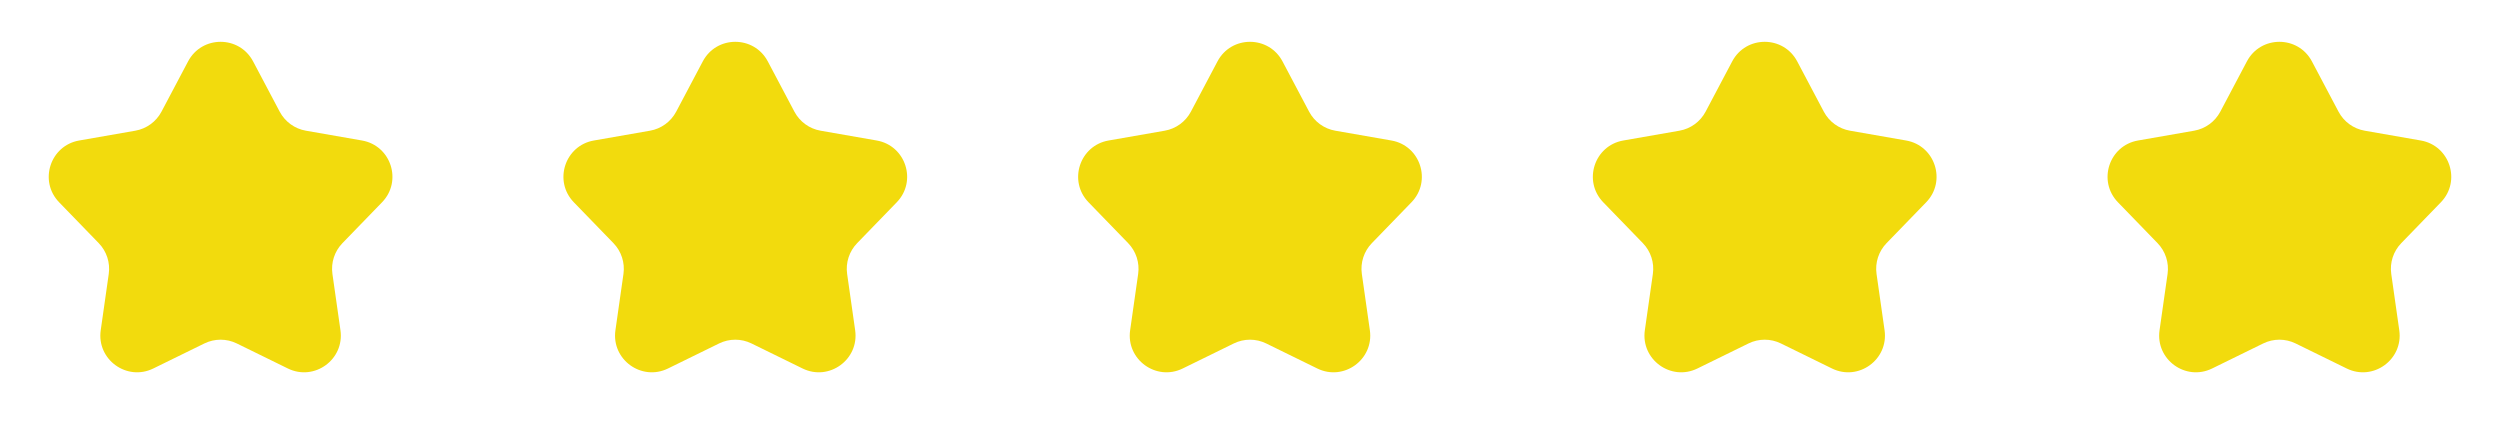
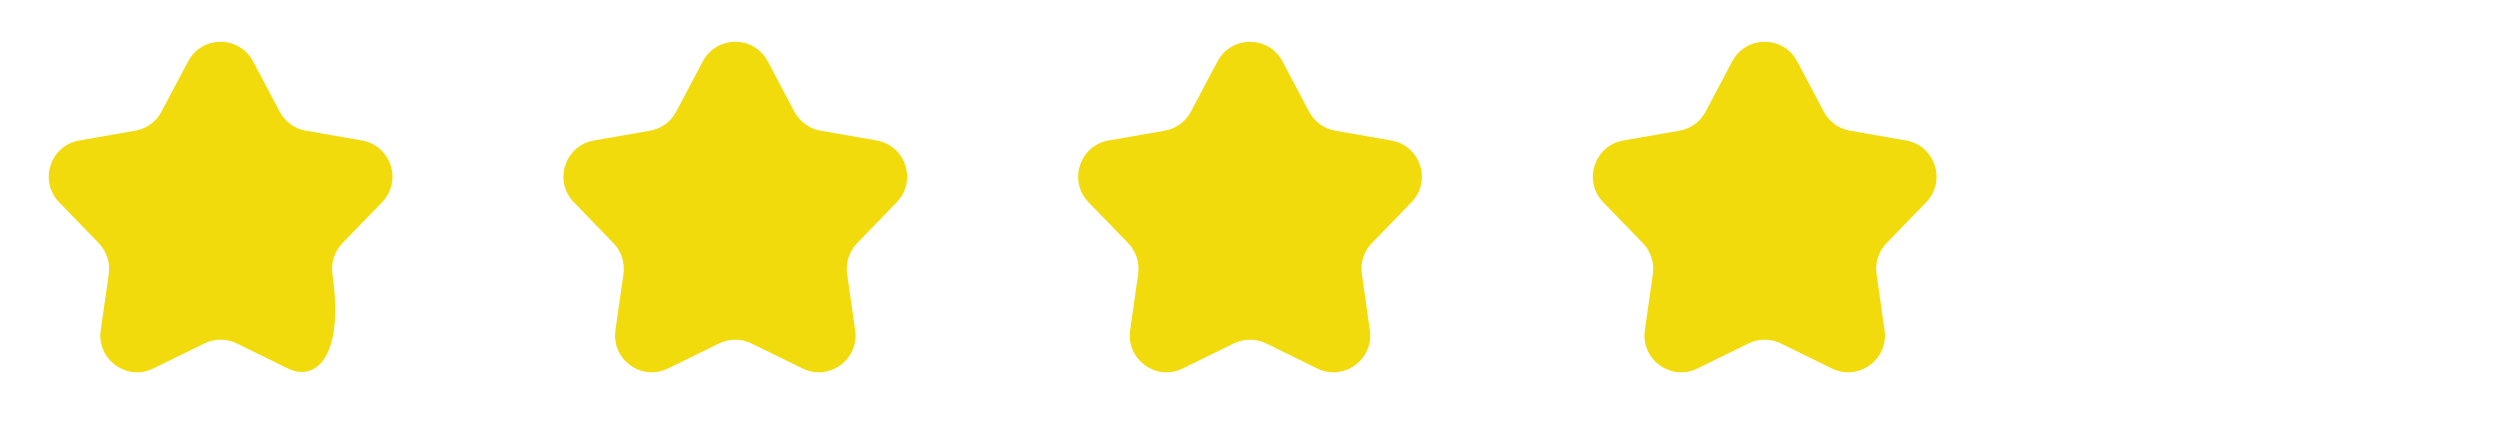
<svg xmlns="http://www.w3.org/2000/svg" width="136" height="24" viewBox="0 0 136 24" fill="none">
-   <path d="M10.232 3.339C10.984 1.92 13.016 1.92 13.768 3.339L15.216 6.076C15.506 6.622 16.031 7.004 16.64 7.11L19.691 7.643C21.273 7.918 21.901 9.852 20.783 11.005L18.628 13.228C18.198 13.672 17.997 14.29 18.084 14.902L18.521 17.968C18.747 19.557 17.102 20.752 15.661 20.046L12.88 18.683C12.325 18.411 11.675 18.411 11.12 18.683L8.339 20.046C6.897 20.752 5.253 19.557 5.479 17.968L5.916 14.902C6.003 14.29 5.802 13.672 5.372 13.228L3.217 11.005C2.099 9.852 2.728 7.918 4.309 7.643L7.36 7.11C7.969 7.004 8.494 6.622 8.784 6.076L10.232 3.339Z" fill="#F2DB0D" />
+   <path d="M10.232 3.339C10.984 1.92 13.016 1.92 13.768 3.339L15.216 6.076C15.506 6.622 16.031 7.004 16.64 7.11L19.691 7.643C21.273 7.918 21.901 9.852 20.783 11.005L18.628 13.228C18.198 13.672 17.997 14.29 18.084 14.902C18.747 19.557 17.102 20.752 15.661 20.046L12.88 18.683C12.325 18.411 11.675 18.411 11.12 18.683L8.339 20.046C6.897 20.752 5.253 19.557 5.479 17.968L5.916 14.902C6.003 14.29 5.802 13.672 5.372 13.228L3.217 11.005C2.099 9.852 2.728 7.918 4.309 7.643L7.36 7.11C7.969 7.004 8.494 6.622 8.784 6.076L10.232 3.339Z" fill="#F2DB0D" />
  <path d="M38.232 3.339C38.984 1.92 41.016 1.92 41.768 3.339L43.216 6.076C43.506 6.622 44.031 7.004 44.64 7.11L47.691 7.643C49.273 7.918 49.901 9.852 48.783 11.005L46.628 13.228C46.198 13.672 45.997 14.29 46.084 14.902L46.521 17.968C46.747 19.557 45.102 20.752 43.661 20.046L40.88 18.683C40.325 18.411 39.675 18.411 39.12 18.683L36.339 20.046C34.898 20.752 33.253 19.557 33.479 17.968L33.916 14.902C34.003 14.29 33.802 13.672 33.372 13.228L31.217 11.005C30.099 9.852 30.727 7.918 32.309 7.643L35.36 7.11C35.969 7.004 36.494 6.622 36.784 6.076L38.232 3.339Z" fill="#F2DB0D" />
  <path d="M66.232 3.339C66.984 1.92 69.016 1.92 69.768 3.339L71.216 6.076C71.506 6.622 72.031 7.004 72.64 7.11L75.691 7.643C77.272 7.918 77.901 9.852 76.783 11.005L74.628 13.228C74.198 13.672 73.997 14.29 74.084 14.902L74.521 17.968C74.747 19.557 73.103 20.752 71.661 20.046L68.88 18.683C68.325 18.411 67.675 18.411 67.12 18.683L64.339 20.046C62.898 20.752 61.253 19.557 61.479 17.968L61.916 14.902C62.003 14.29 61.802 13.672 61.372 13.228L59.217 11.005C58.099 9.852 58.727 7.918 60.309 7.643L63.36 7.11C63.969 7.004 64.494 6.622 64.784 6.076L66.232 3.339Z" fill="#F2DB0D" />
  <path d="M94.232 3.339C94.984 1.92 97.016 1.92 97.768 3.339L99.216 6.076C99.506 6.622 100.031 7.004 100.64 7.11L103.691 7.643C105.272 7.918 105.901 9.852 104.783 11.005L102.628 13.228C102.198 13.672 101.997 14.29 102.084 14.902L102.521 17.968C102.747 19.557 101.103 20.752 99.661 20.046L96.88 18.683C96.325 18.411 95.675 18.411 95.12 18.683L92.339 20.046C90.897 20.752 89.253 19.557 89.479 17.968L89.916 14.902C90.003 14.29 89.802 13.672 89.372 13.228L87.217 11.005C86.099 9.852 86.728 7.918 88.309 7.643L91.36 7.11C91.969 7.004 92.494 6.622 92.784 6.076L94.232 3.339Z" fill="#F2DB0D" />
-   <path d="M122.232 3.339C122.984 1.92 125.016 1.92 125.768 3.339L127.216 6.076C127.506 6.622 128.031 7.004 128.64 7.11L131.691 7.643C133.272 7.918 133.901 9.852 132.783 11.005L130.628 13.228C130.198 13.672 129.997 14.29 130.084 14.902L130.521 17.968C130.747 19.557 129.103 20.752 127.661 20.046L124.88 18.683C124.325 18.411 123.675 18.411 123.12 18.683L120.339 20.046C118.897 20.752 117.253 19.557 117.479 17.968L117.916 14.902C118.003 14.29 117.802 13.672 117.372 13.228L115.217 11.005C114.099 9.852 114.728 7.918 116.309 7.643L119.36 7.11C119.969 7.004 120.494 6.622 120.784 6.076L122.232 3.339Z" fill="#F2DB0D" />
</svg>